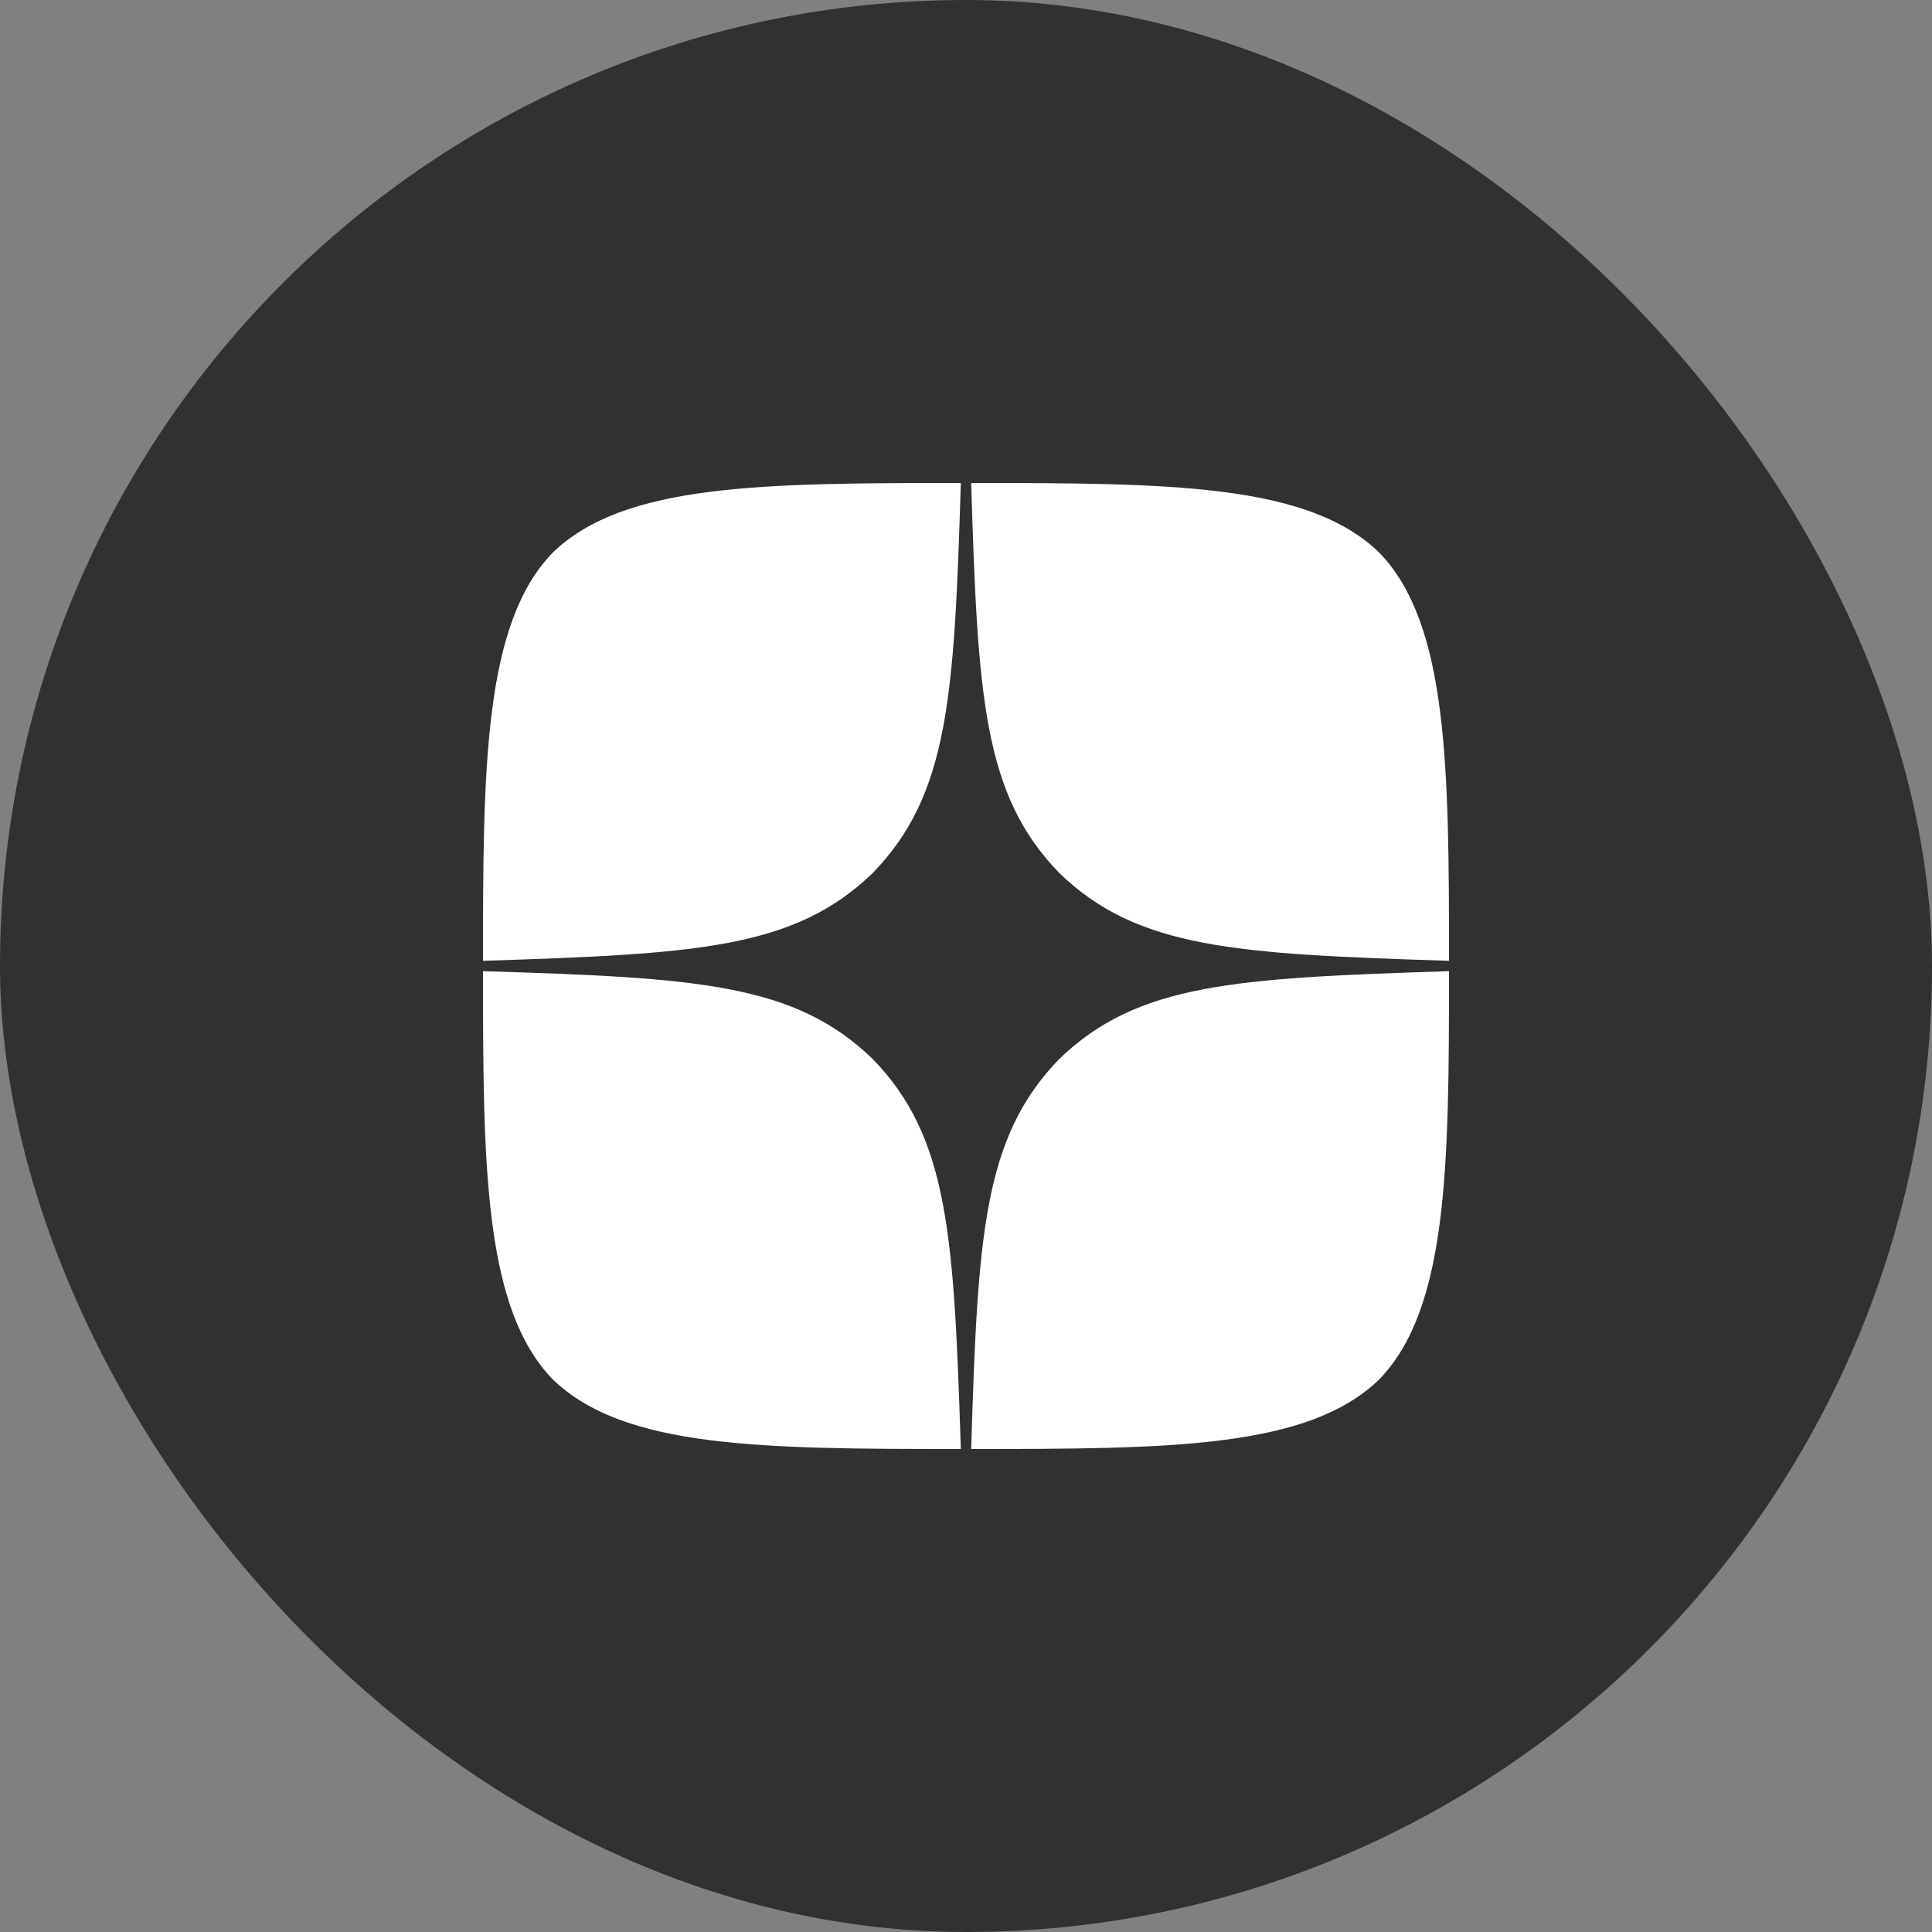
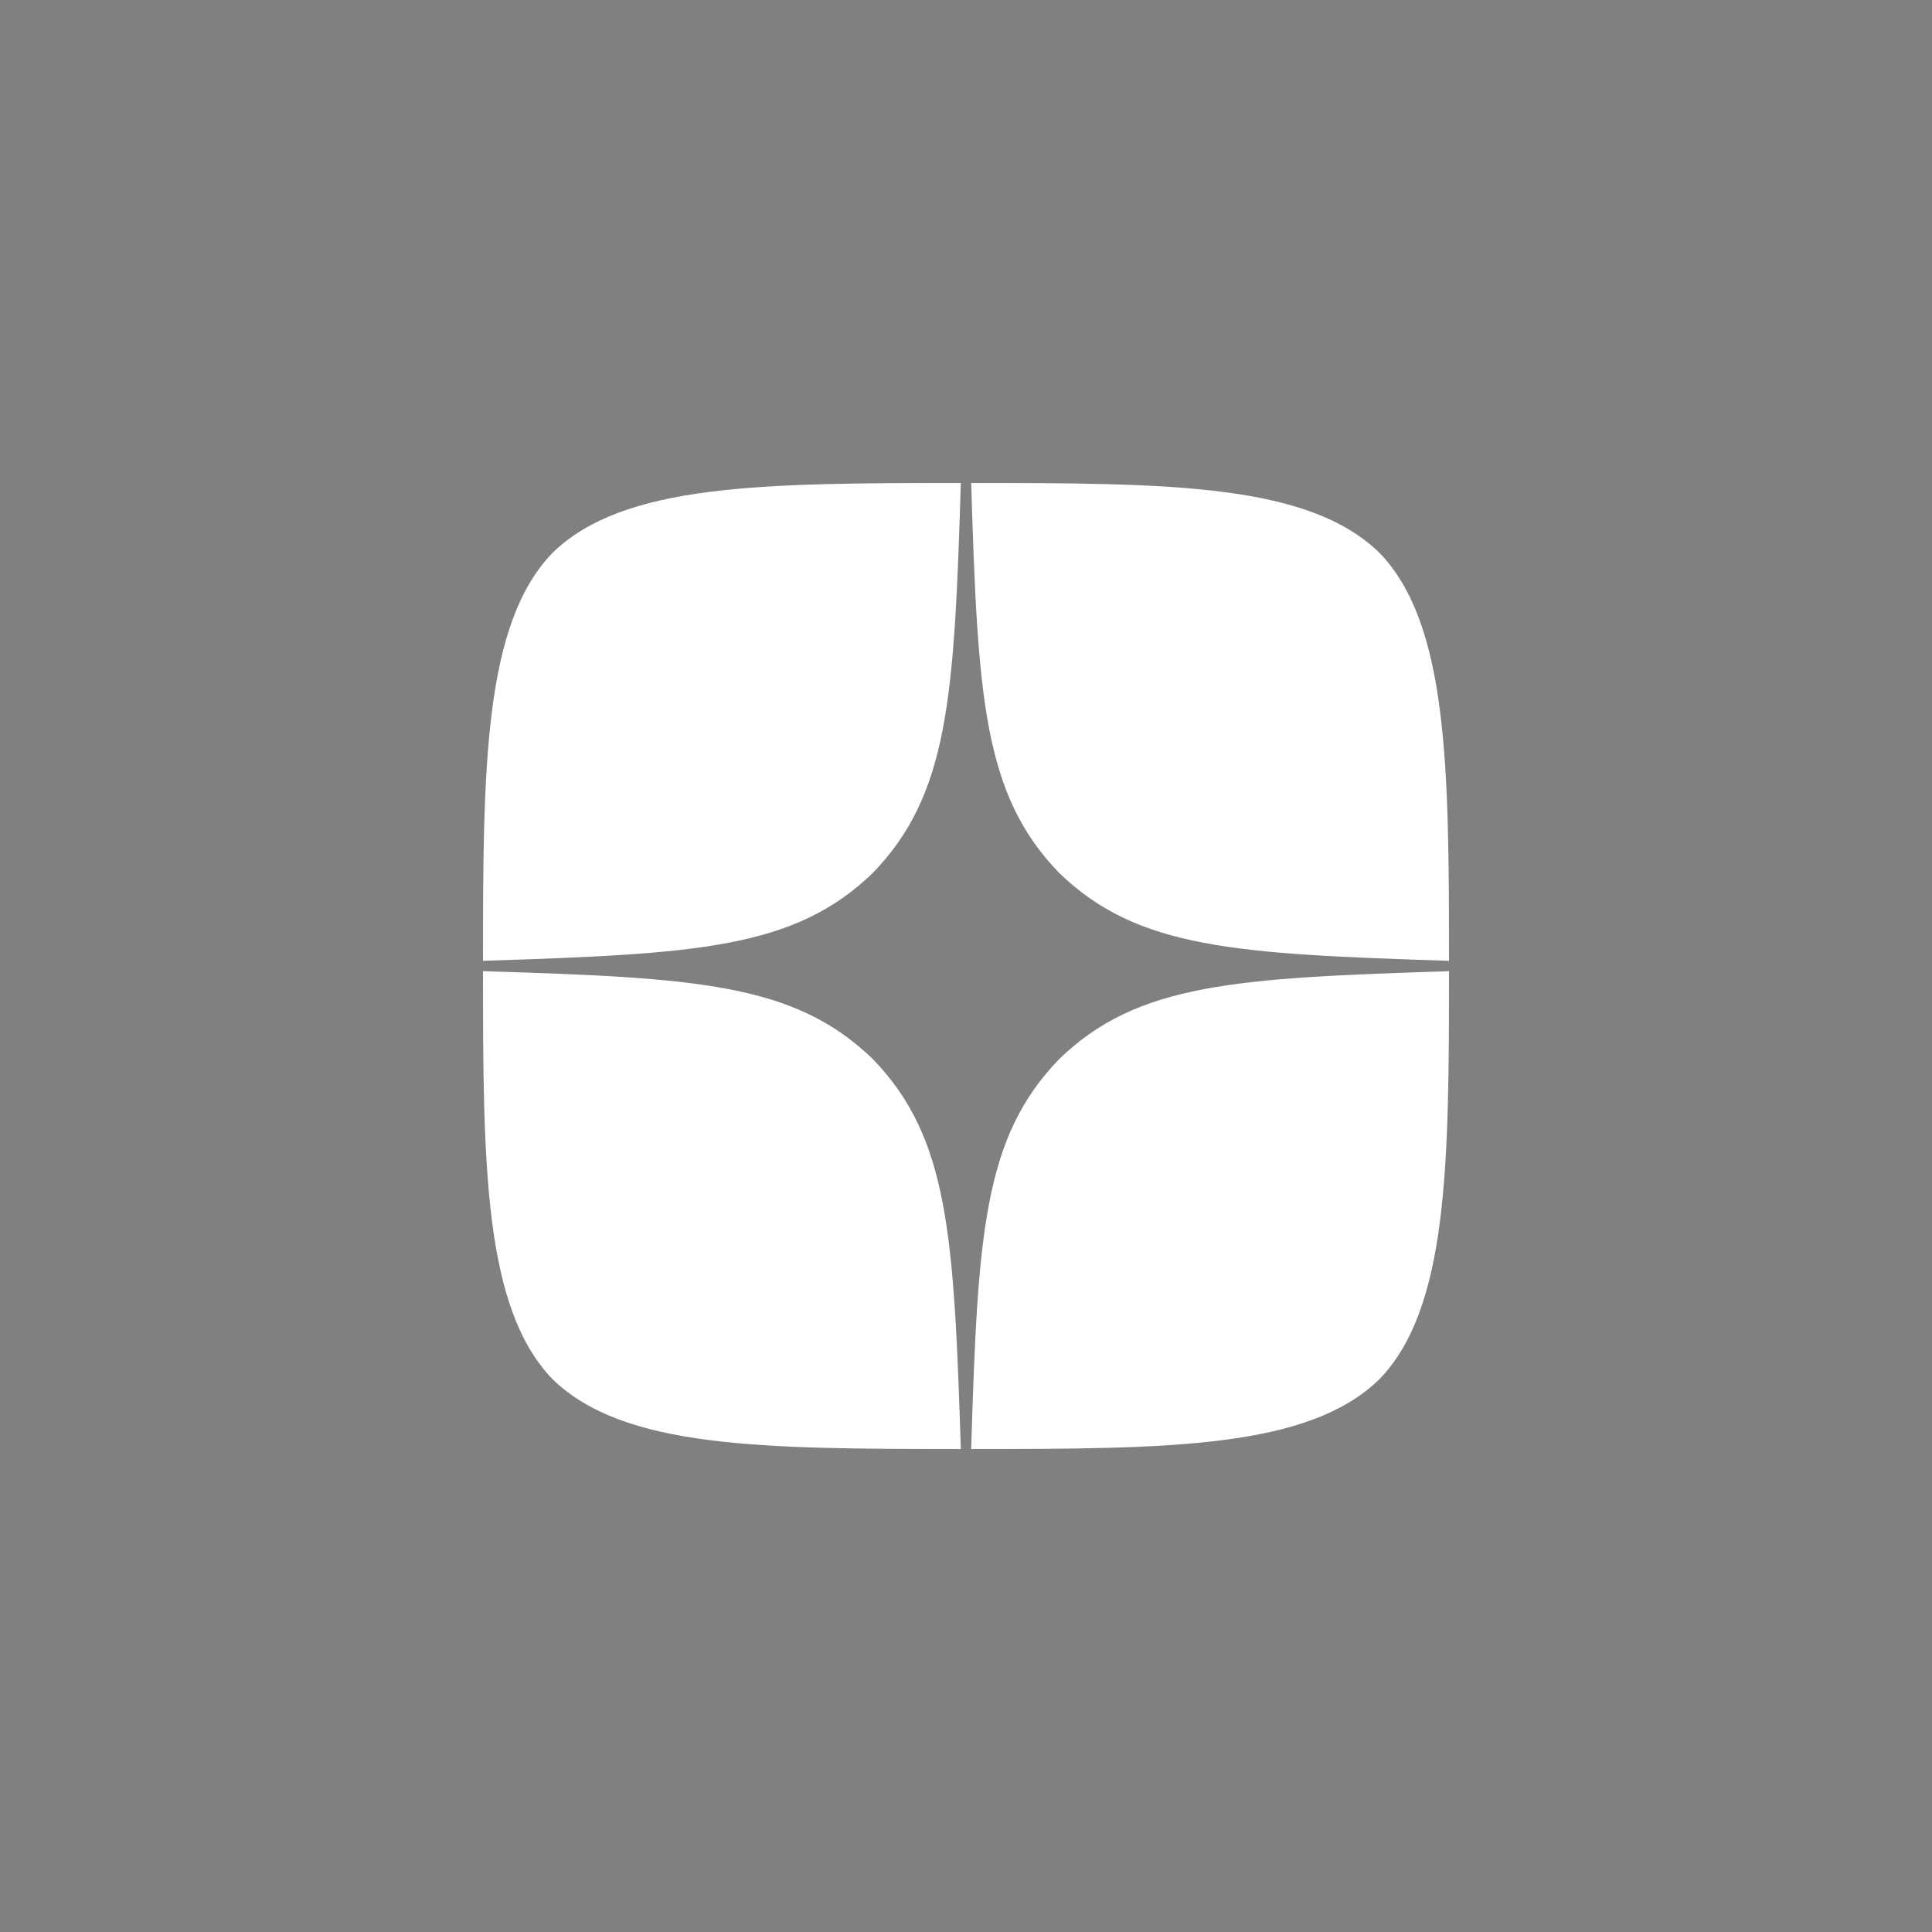
<svg xmlns="http://www.w3.org/2000/svg" width="44" height="44" viewBox="0 0 44 44" fill="none">
  <rect x="0" y="0" width="44" height="44" fill="#808080" stroke="none" />
-   <rect width="44" height="44" rx="22" fill="#313131" />
-   <path d="M24.121 24.121C22.393 25.905 22.267 28.129 22.118 33C26.659 33 29.794 32.984 31.413 31.413C32.984 29.794 33 26.51 33 22.118C28.129 22.275 25.905 22.393 24.121 24.121ZM11 22.118C11 26.51 11.016 29.794 12.587 31.413C14.206 32.984 17.341 33 21.882 33C21.725 28.129 21.607 25.905 19.879 24.121C18.095 22.393 15.871 22.267 11 22.118ZM21.882 11C17.349 11 14.206 11.016 12.587 12.587C11.016 14.206 11 17.49 11 21.882C15.871 21.725 18.095 21.607 19.879 19.879C21.607 18.095 21.733 15.871 21.882 11ZM24.121 19.879C22.393 18.095 22.267 15.871 22.118 11C26.659 11 29.794 11.016 31.413 12.587C32.984 14.206 33 17.49 33 21.882C28.129 21.725 25.905 21.607 24.121 19.879Z" fill="white" />
+   <path d="M24.121 24.121C22.393 25.905 22.267 28.129 22.118 33C26.659 33 29.794 32.984 31.413 31.413C32.984 29.794 33 26.51 33 22.118C28.129 22.275 25.905 22.393 24.121 24.121ZM11 22.118C11 26.51 11.016 29.794 12.587 31.413C14.206 32.984 17.341 33 21.882 33C21.725 28.129 21.607 25.905 19.879 24.121C18.095 22.393 15.871 22.267 11 22.118ZM21.882 11C17.349 11 14.206 11.016 12.587 12.587C11.016 14.206 11 17.49 11 21.882C15.871 21.725 18.095 21.607 19.879 19.879C21.607 18.095 21.733 15.871 21.882 11ZM24.121 19.879C22.393 18.095 22.267 15.871 22.118 11C26.659 11 29.794 11.016 31.413 12.587C32.984 14.206 33 17.49 33 21.882C28.129 21.725 25.905 21.607 24.121 19.879" fill="white" />
</svg>